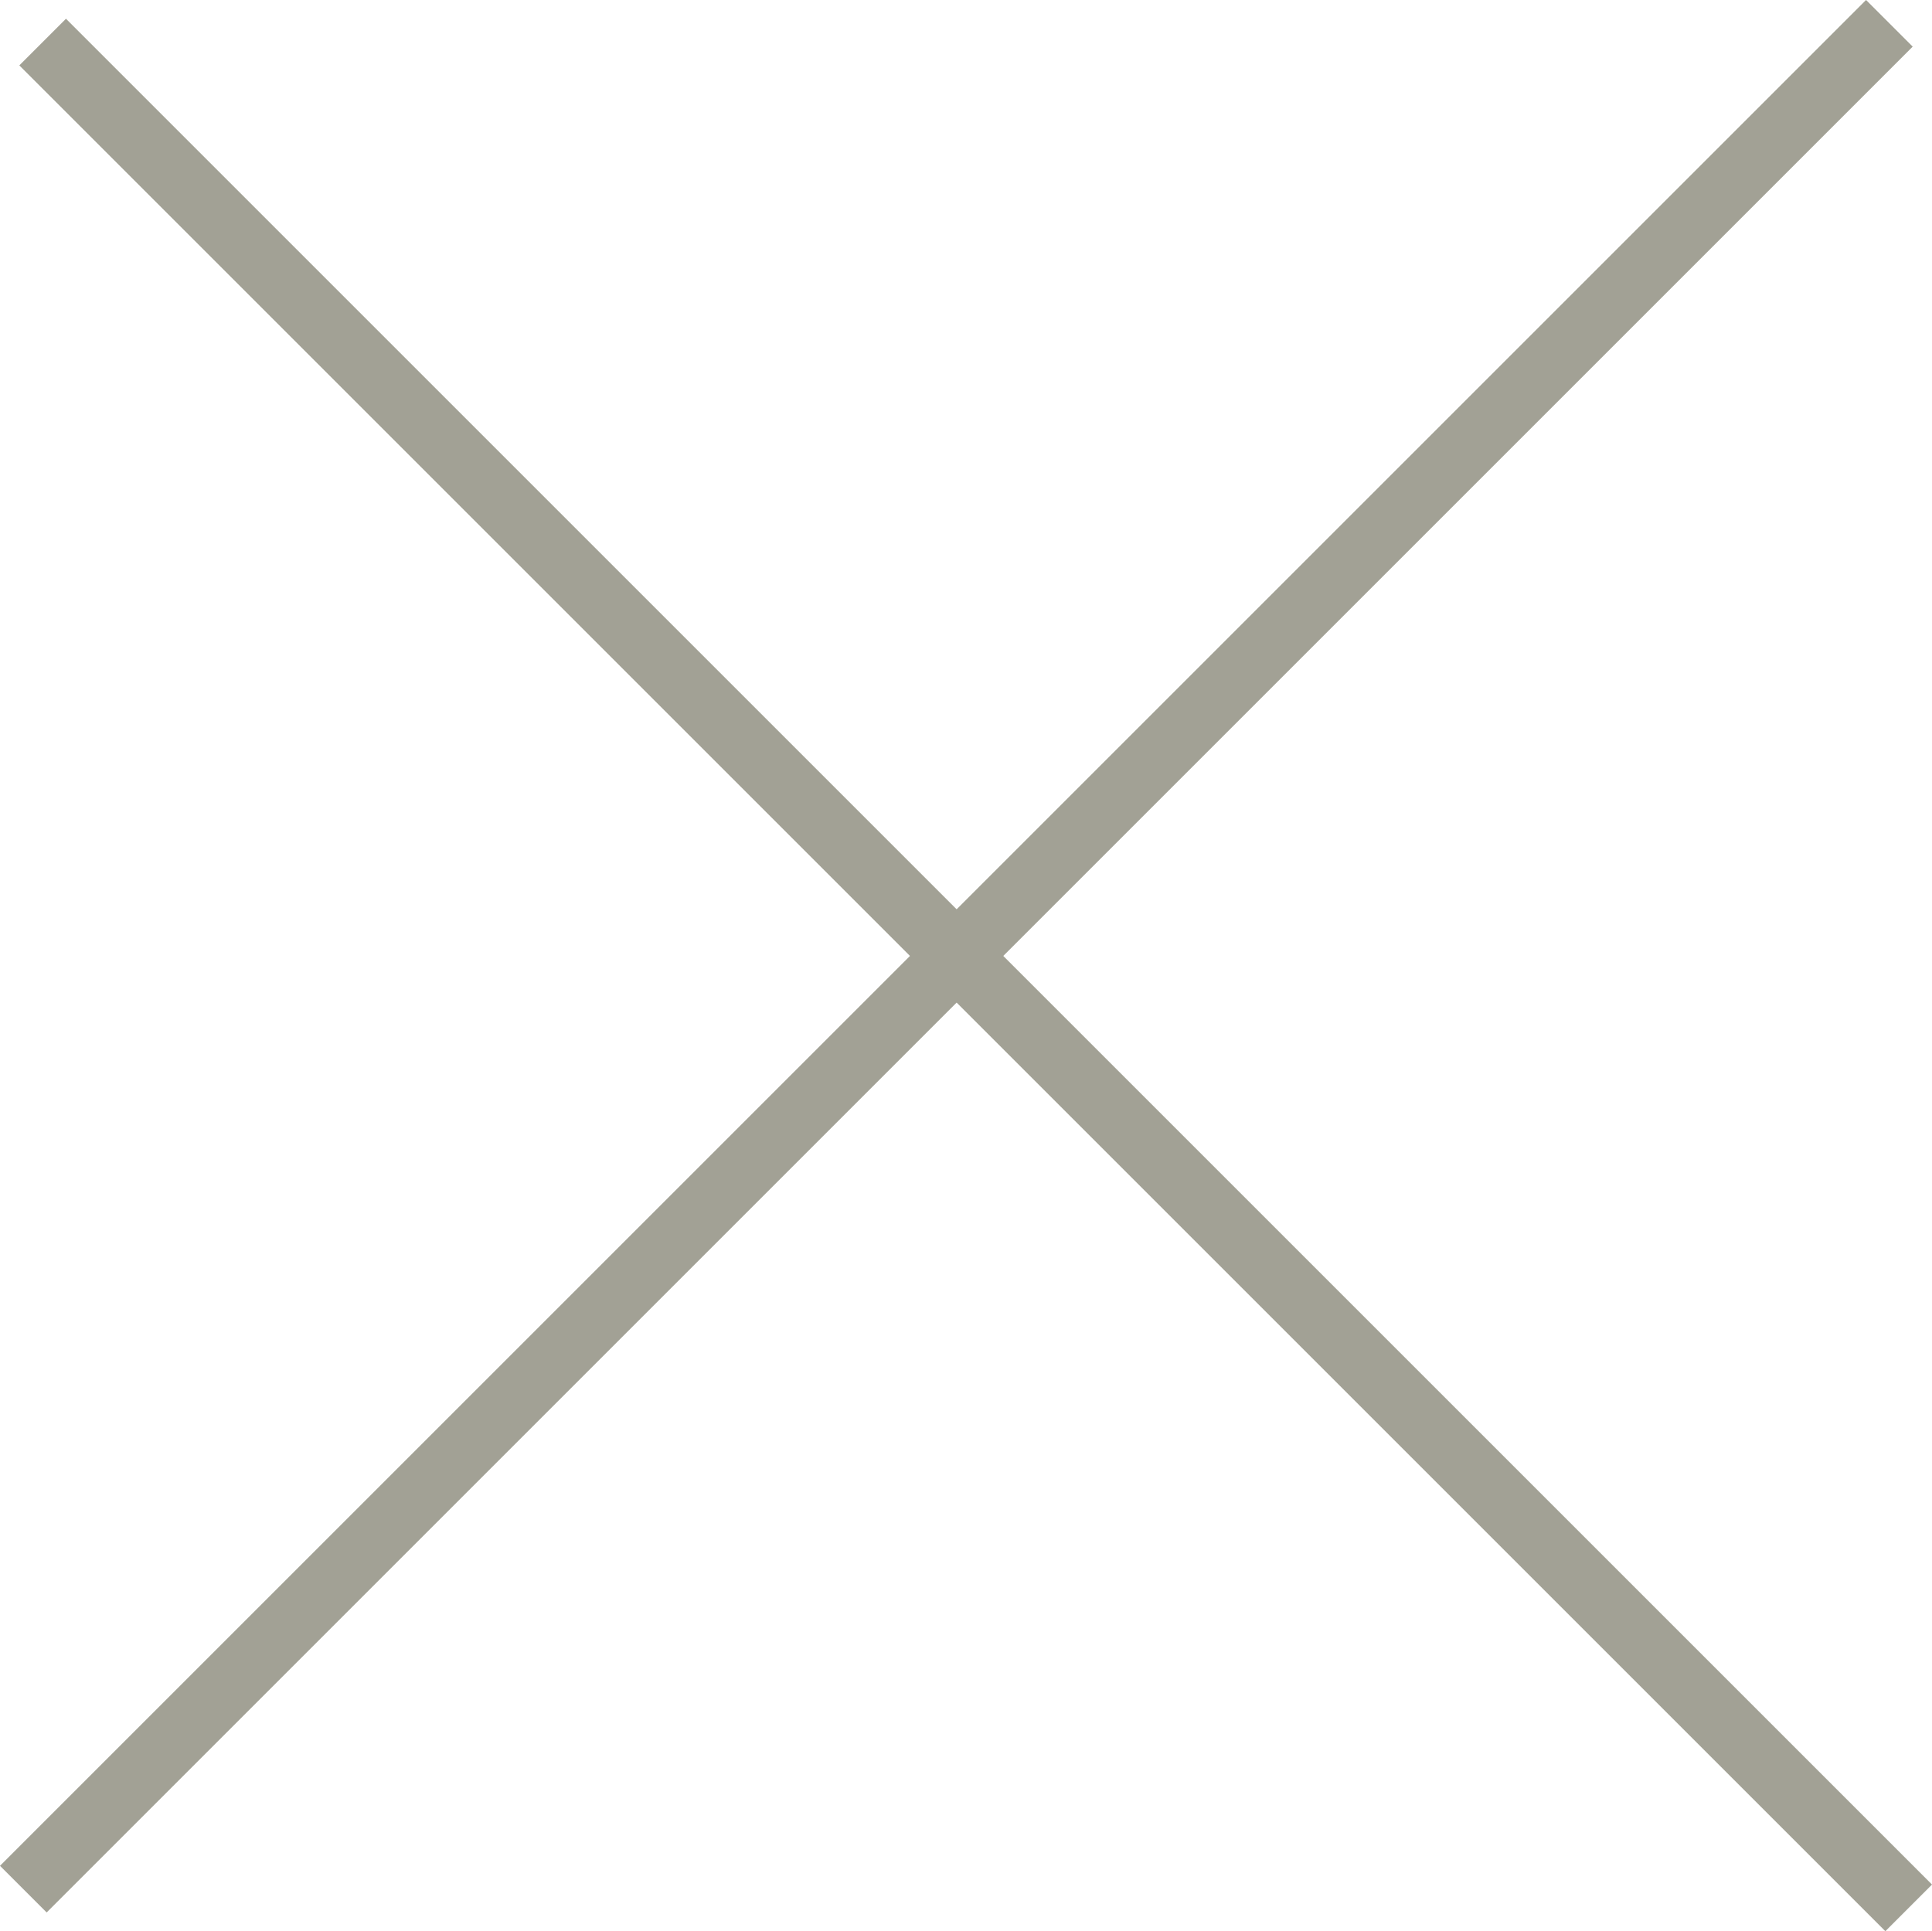
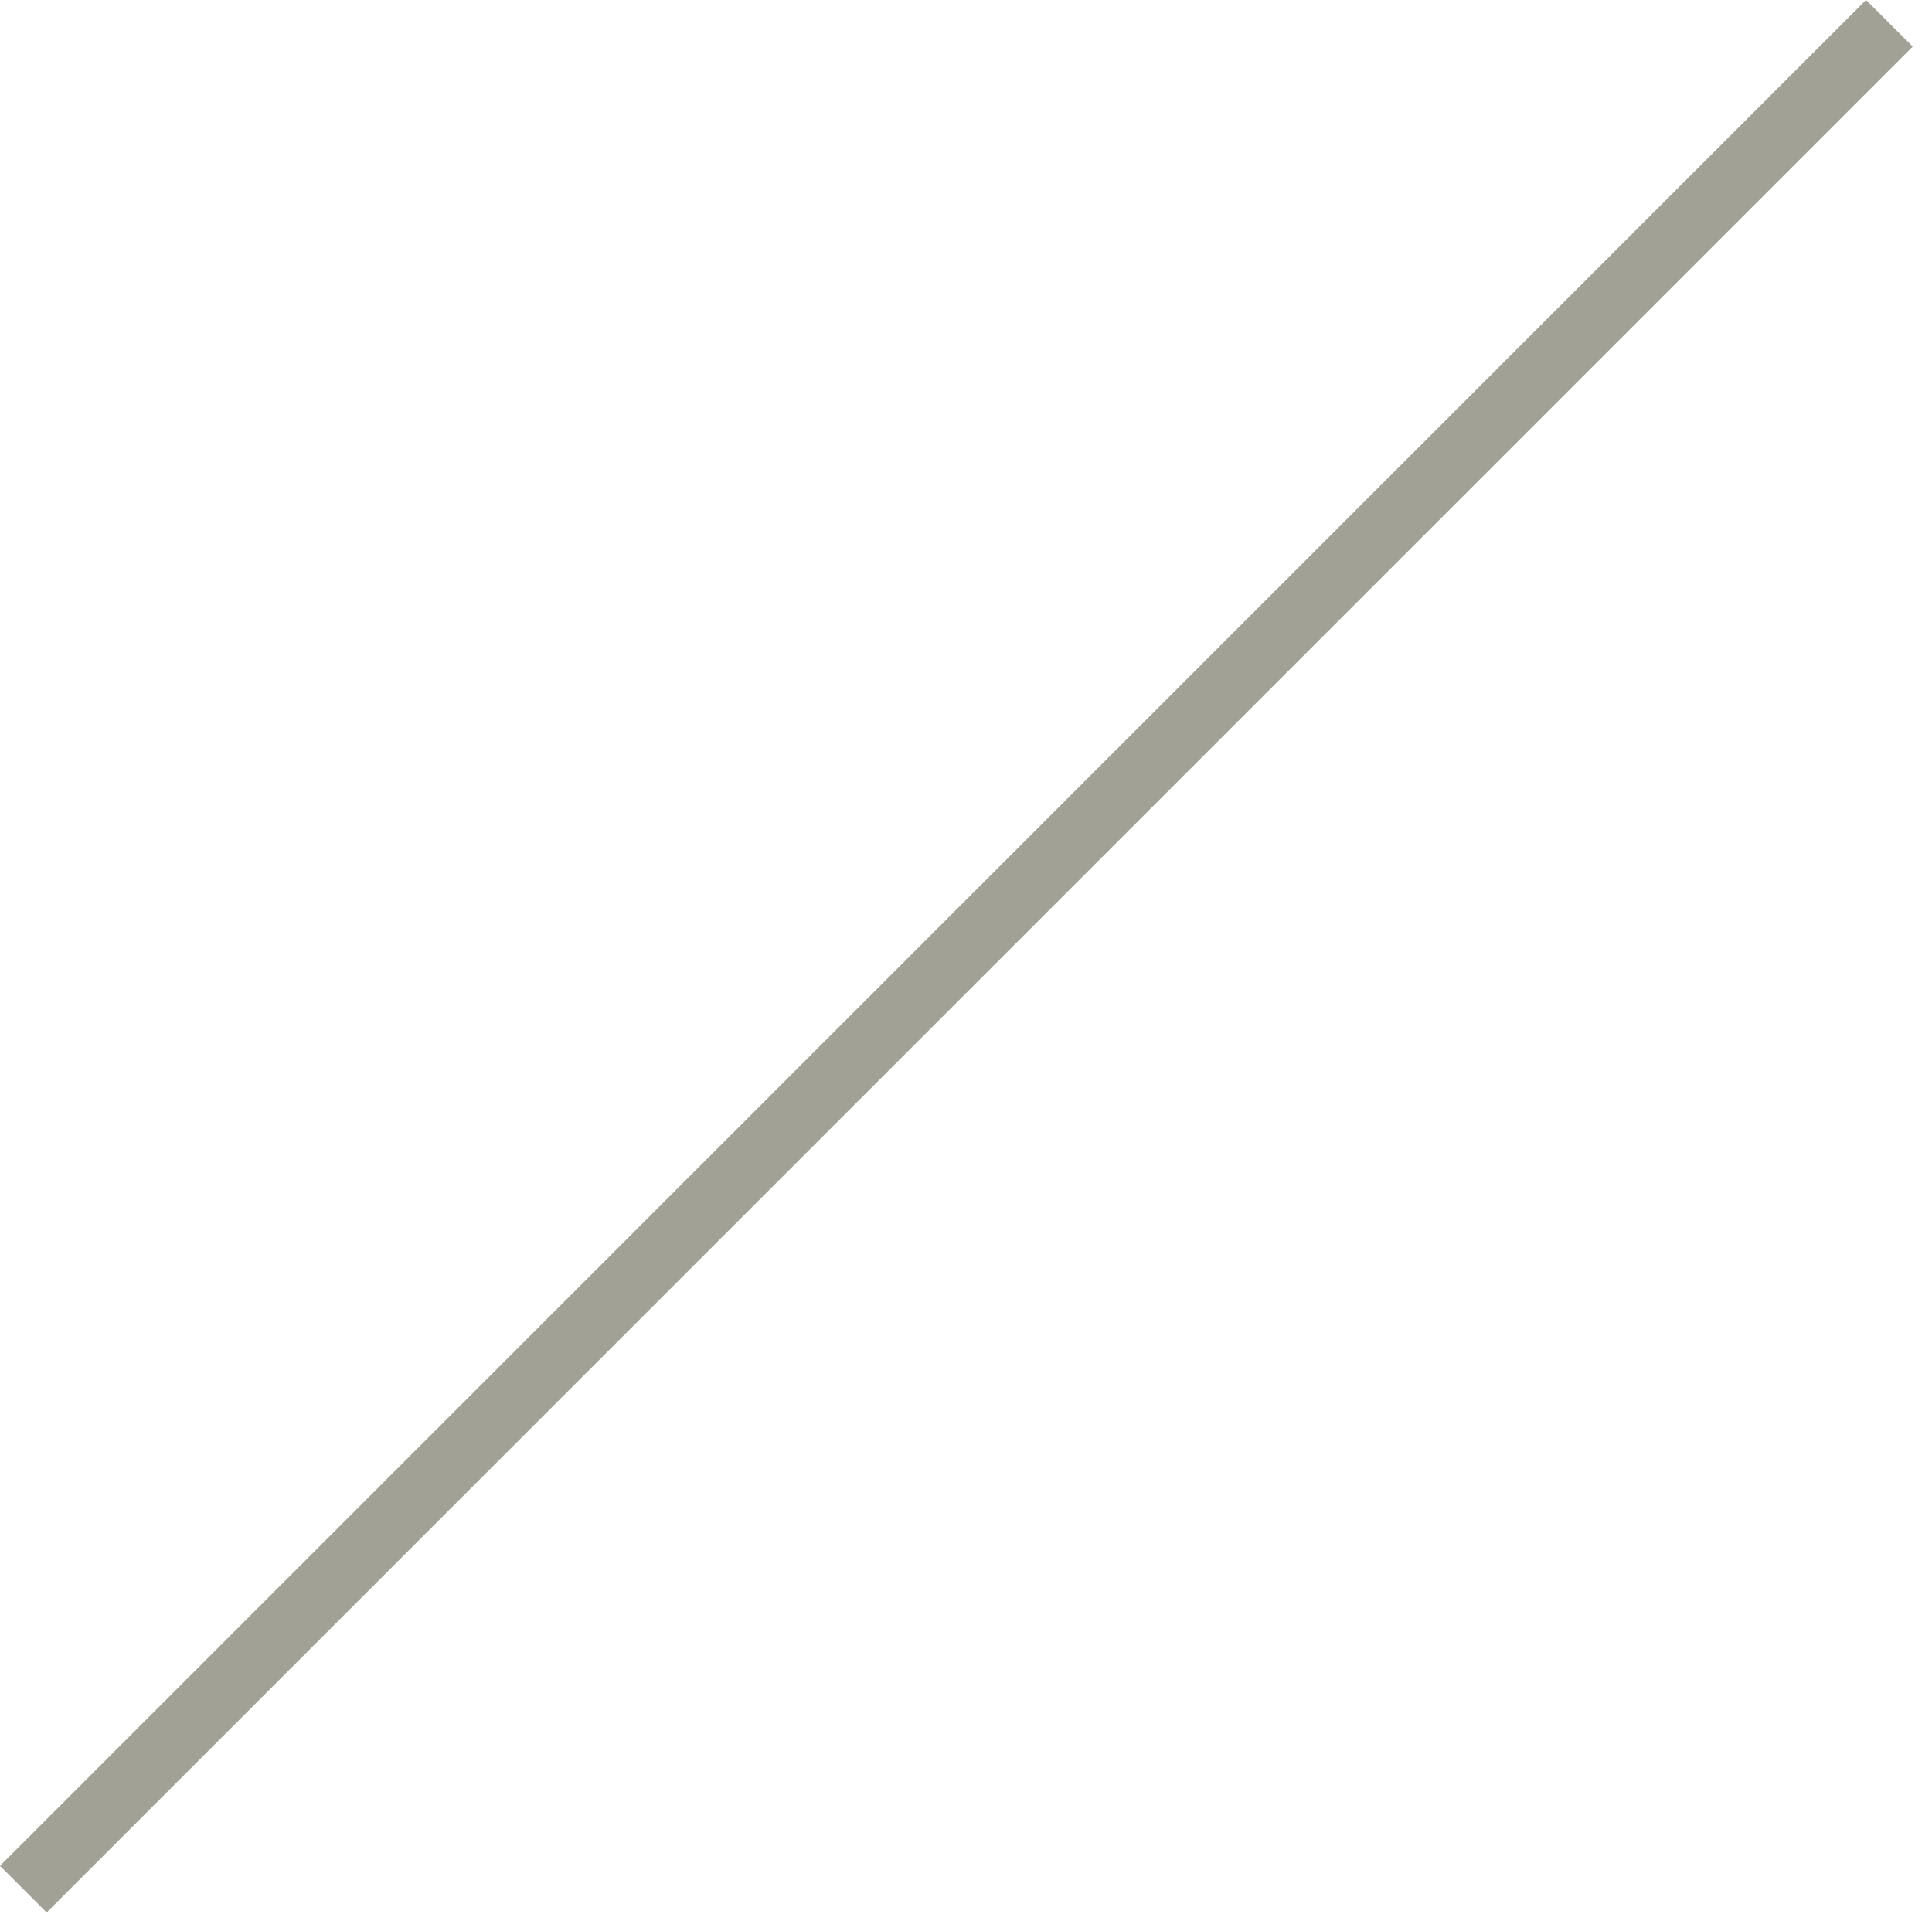
<svg xmlns="http://www.w3.org/2000/svg" width="29.284" height="29.276" viewBox="0 0 29.284 29.276">
-   <rect width="40" height="1" transform="translate(1 0.284) rotate(45)" fill="#a2a195" />
  <rect width="40" height="1" transform="translate(0 28.284) rotate(-45)" fill="#a2a195" />
</svg>